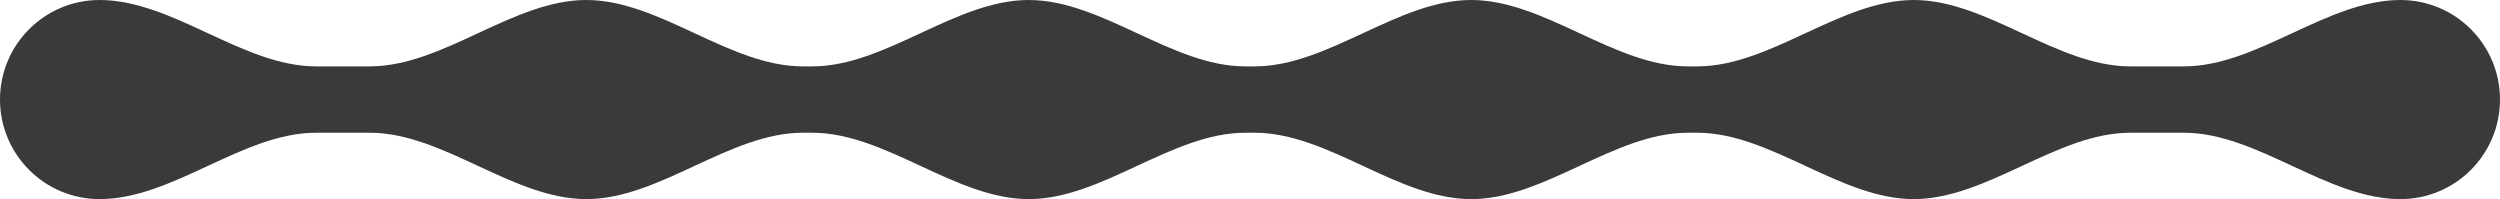
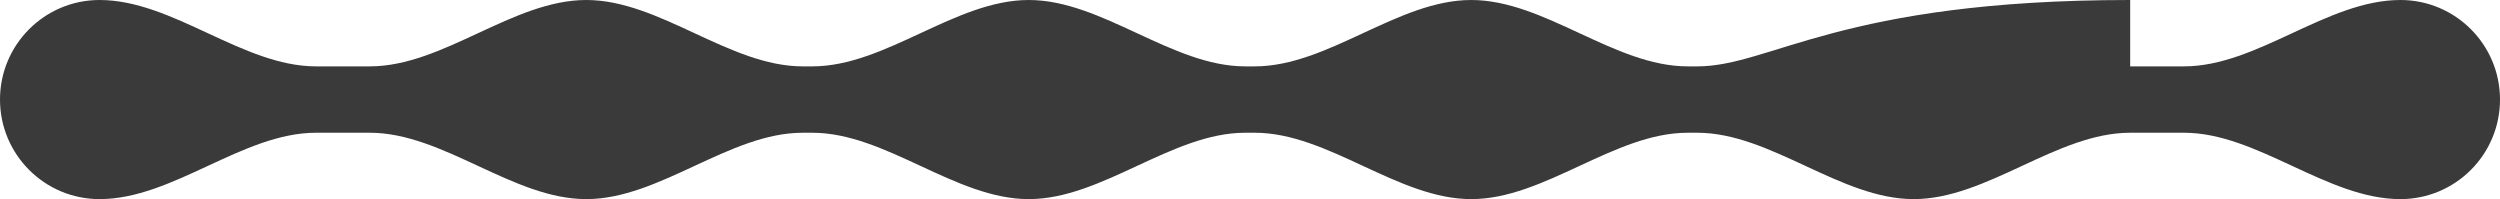
<svg xmlns="http://www.w3.org/2000/svg" width="113" height="9" viewBox="0 0 113 9" fill="none">
-   <path fill-rule="evenodd" clip-rule="evenodd" d="M4.5 0C2.015 0 0 2.015 0 4.5C0 6.985 2.015 9 4.5 9V9C7.82 9 10.964 6 14.284 6H16.716C20.036 6 23.18 9 26.5 9V9V9C29.82 9 32.964 6 36.284 6H36.716C40.036 6 43.18 9 46.5 9V9V9C49.82 9 52.964 6 56.284 6H56.716C60.036 6 63.18 9 66.5 9V9V9C69.82 9 72.964 6 76.284 6H76.716C80.036 6 83.18 9 86.5 9V9V9C89.82 9 92.964 6 96.284 6H98.716C102.036 6 105.18 9 108.5 9V9C110.985 9 113 6.985 113 4.5C113 2.015 110.985 0 108.5 0V0C105.18 0 102.036 3 98.716 3H96.284C92.964 3 89.82 0 86.5 0V0V0C83.18 0 80.036 3 76.716 3H76.284C72.964 3 69.82 0 66.5 0V0V0C63.18 0 60.036 3 56.716 3H56.284C52.964 3 49.82 0 46.5 0V0V0C43.18 0 40.036 3 36.716 3H36.284C32.964 3 29.82 0 26.5 0V0V0C23.18 0 20.036 3 16.716 3H14.284C10.964 3 7.82 0 4.5 0V0Z" fill="#3A3A3A" />
+   <path fill-rule="evenodd" clip-rule="evenodd" d="M4.5 0C2.015 0 0 2.015 0 4.5C0 6.985 2.015 9 4.5 9V9C7.82 9 10.964 6 14.284 6H16.716C20.036 6 23.18 9 26.5 9V9V9C29.82 9 32.964 6 36.284 6H36.716C40.036 6 43.18 9 46.5 9V9V9C49.82 9 52.964 6 56.284 6H56.716C60.036 6 63.18 9 66.5 9V9V9C69.82 9 72.964 6 76.284 6H76.716C80.036 6 83.18 9 86.5 9V9V9C89.82 9 92.964 6 96.284 6H98.716C102.036 6 105.18 9 108.5 9V9C110.985 9 113 6.985 113 4.5C113 2.015 110.985 0 108.5 0V0C105.18 0 102.036 3 98.716 3H96.284V0V0C83.18 0 80.036 3 76.716 3H76.284C72.964 3 69.82 0 66.5 0V0V0C63.18 0 60.036 3 56.716 3H56.284C52.964 3 49.82 0 46.5 0V0V0C43.18 0 40.036 3 36.716 3H36.284C32.964 3 29.82 0 26.5 0V0V0C23.18 0 20.036 3 16.716 3H14.284C10.964 3 7.82 0 4.5 0V0Z" fill="#3A3A3A" />
</svg>